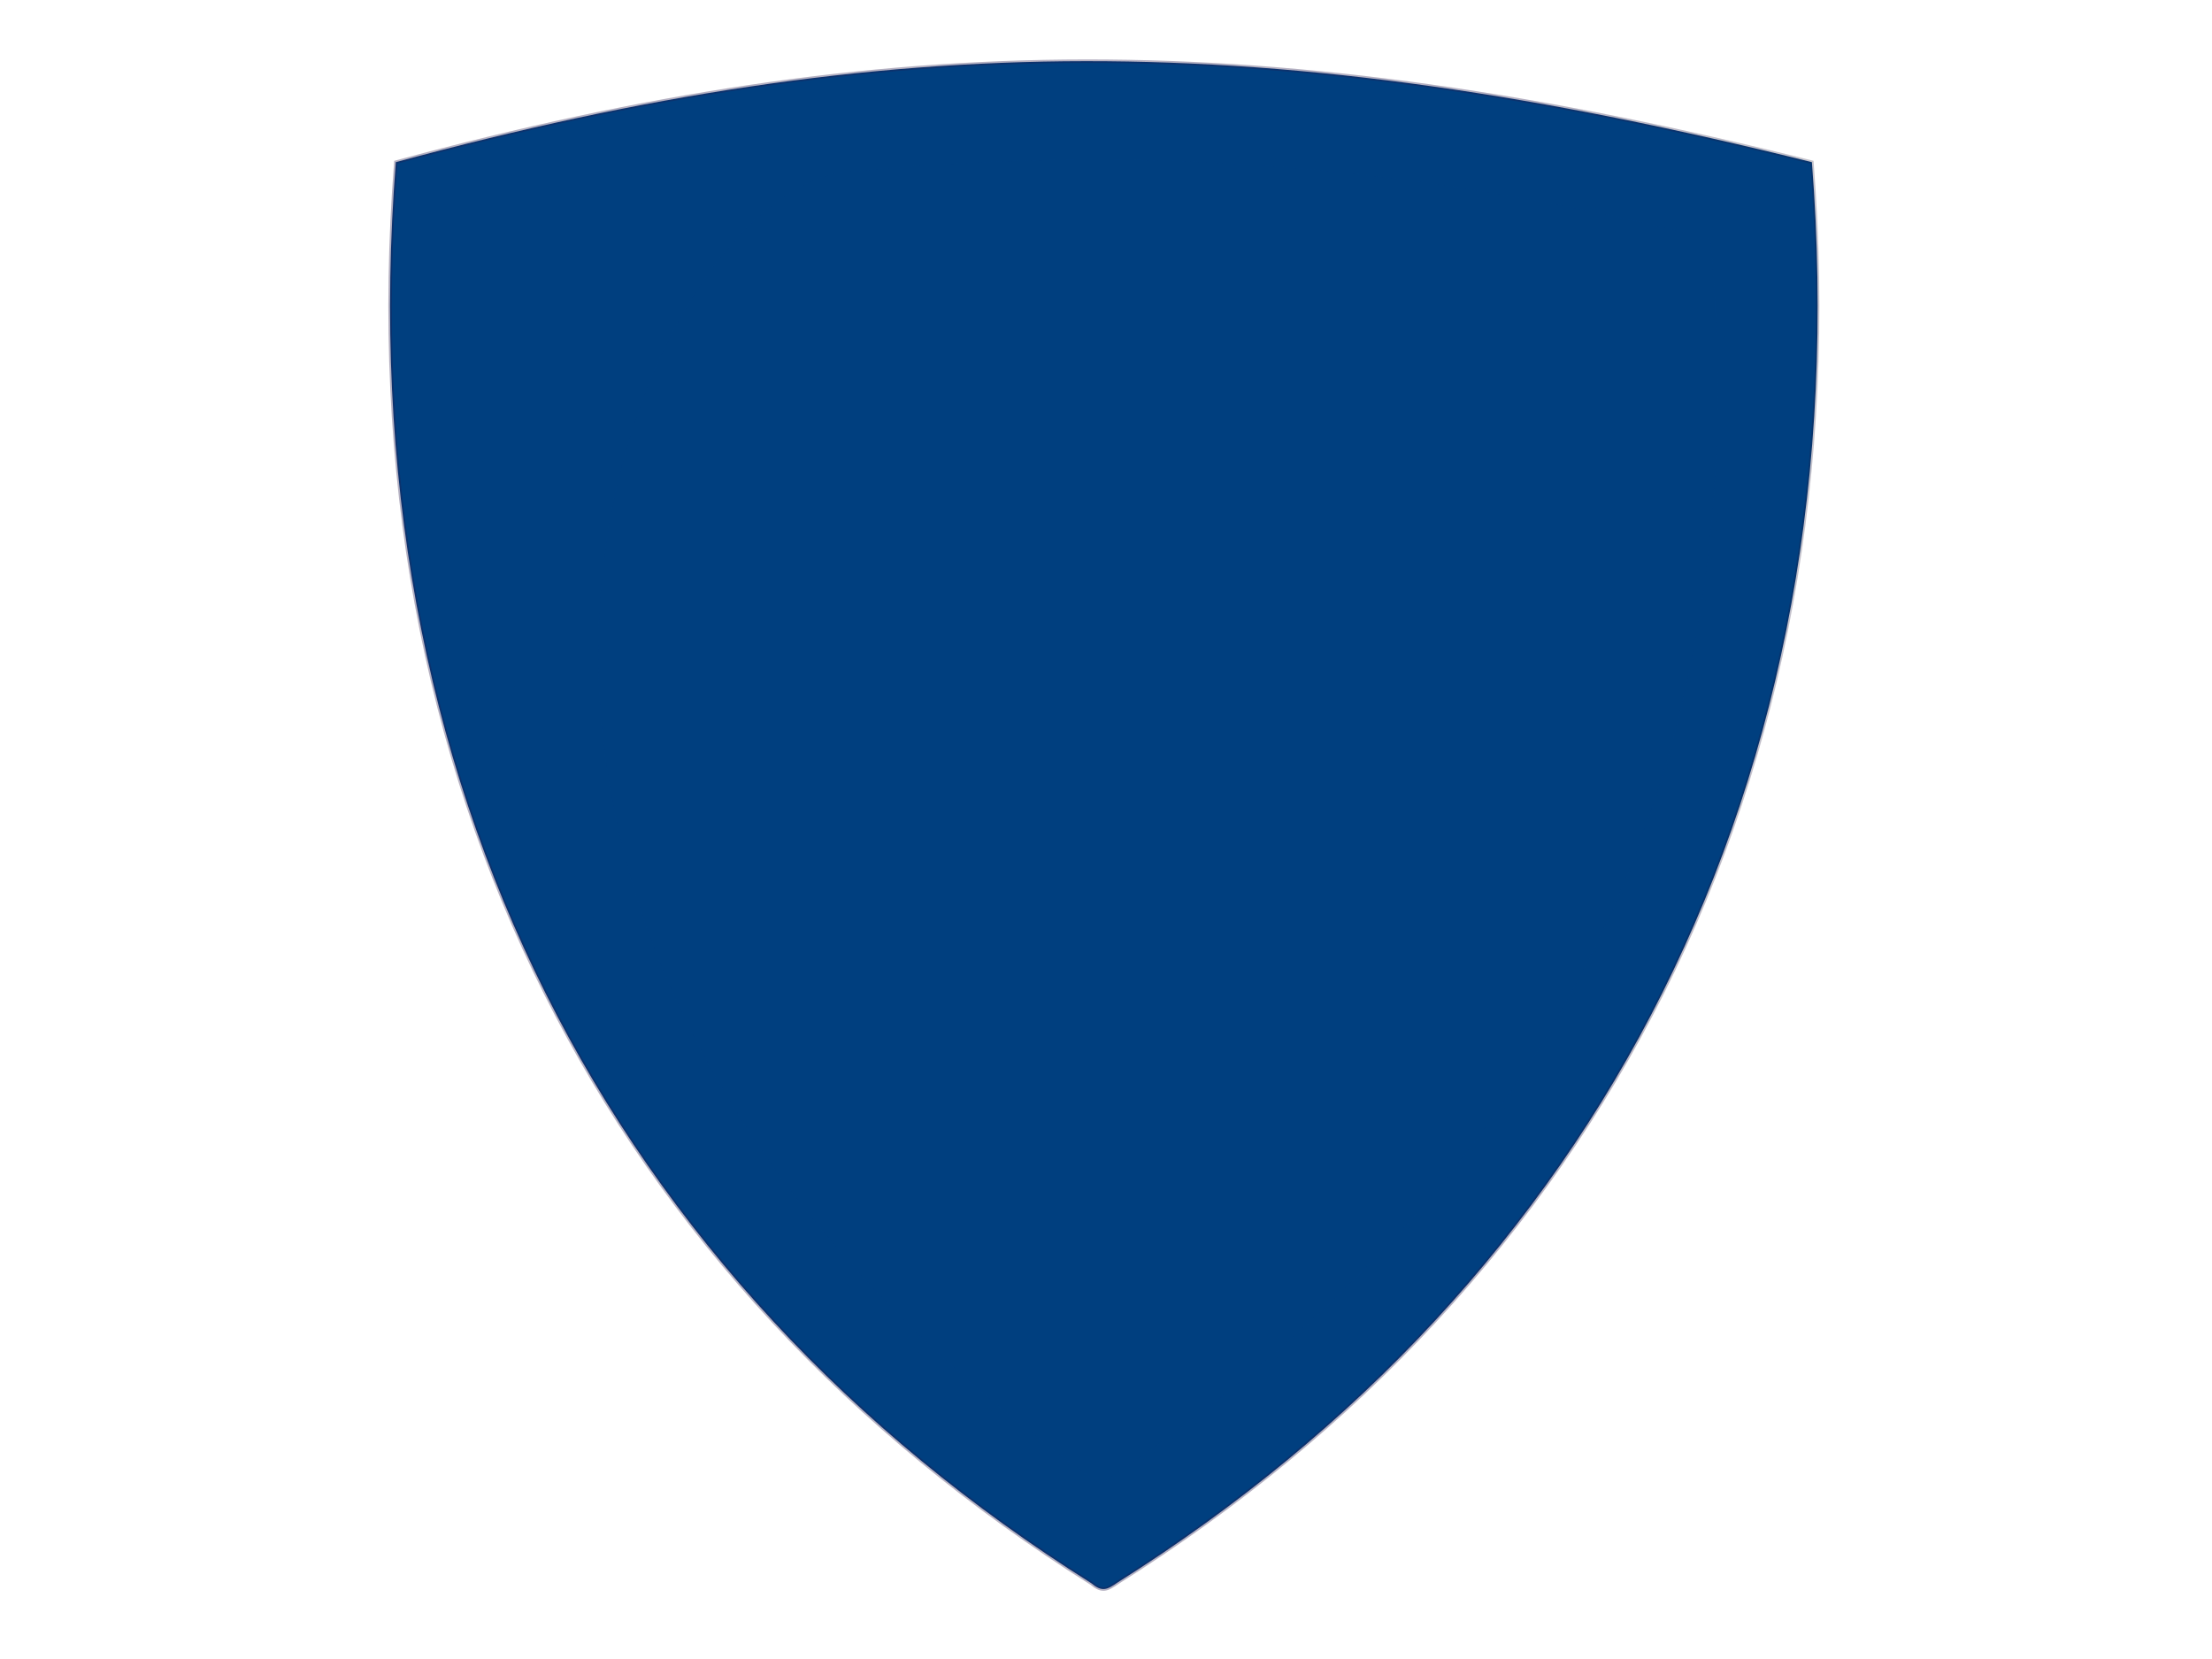
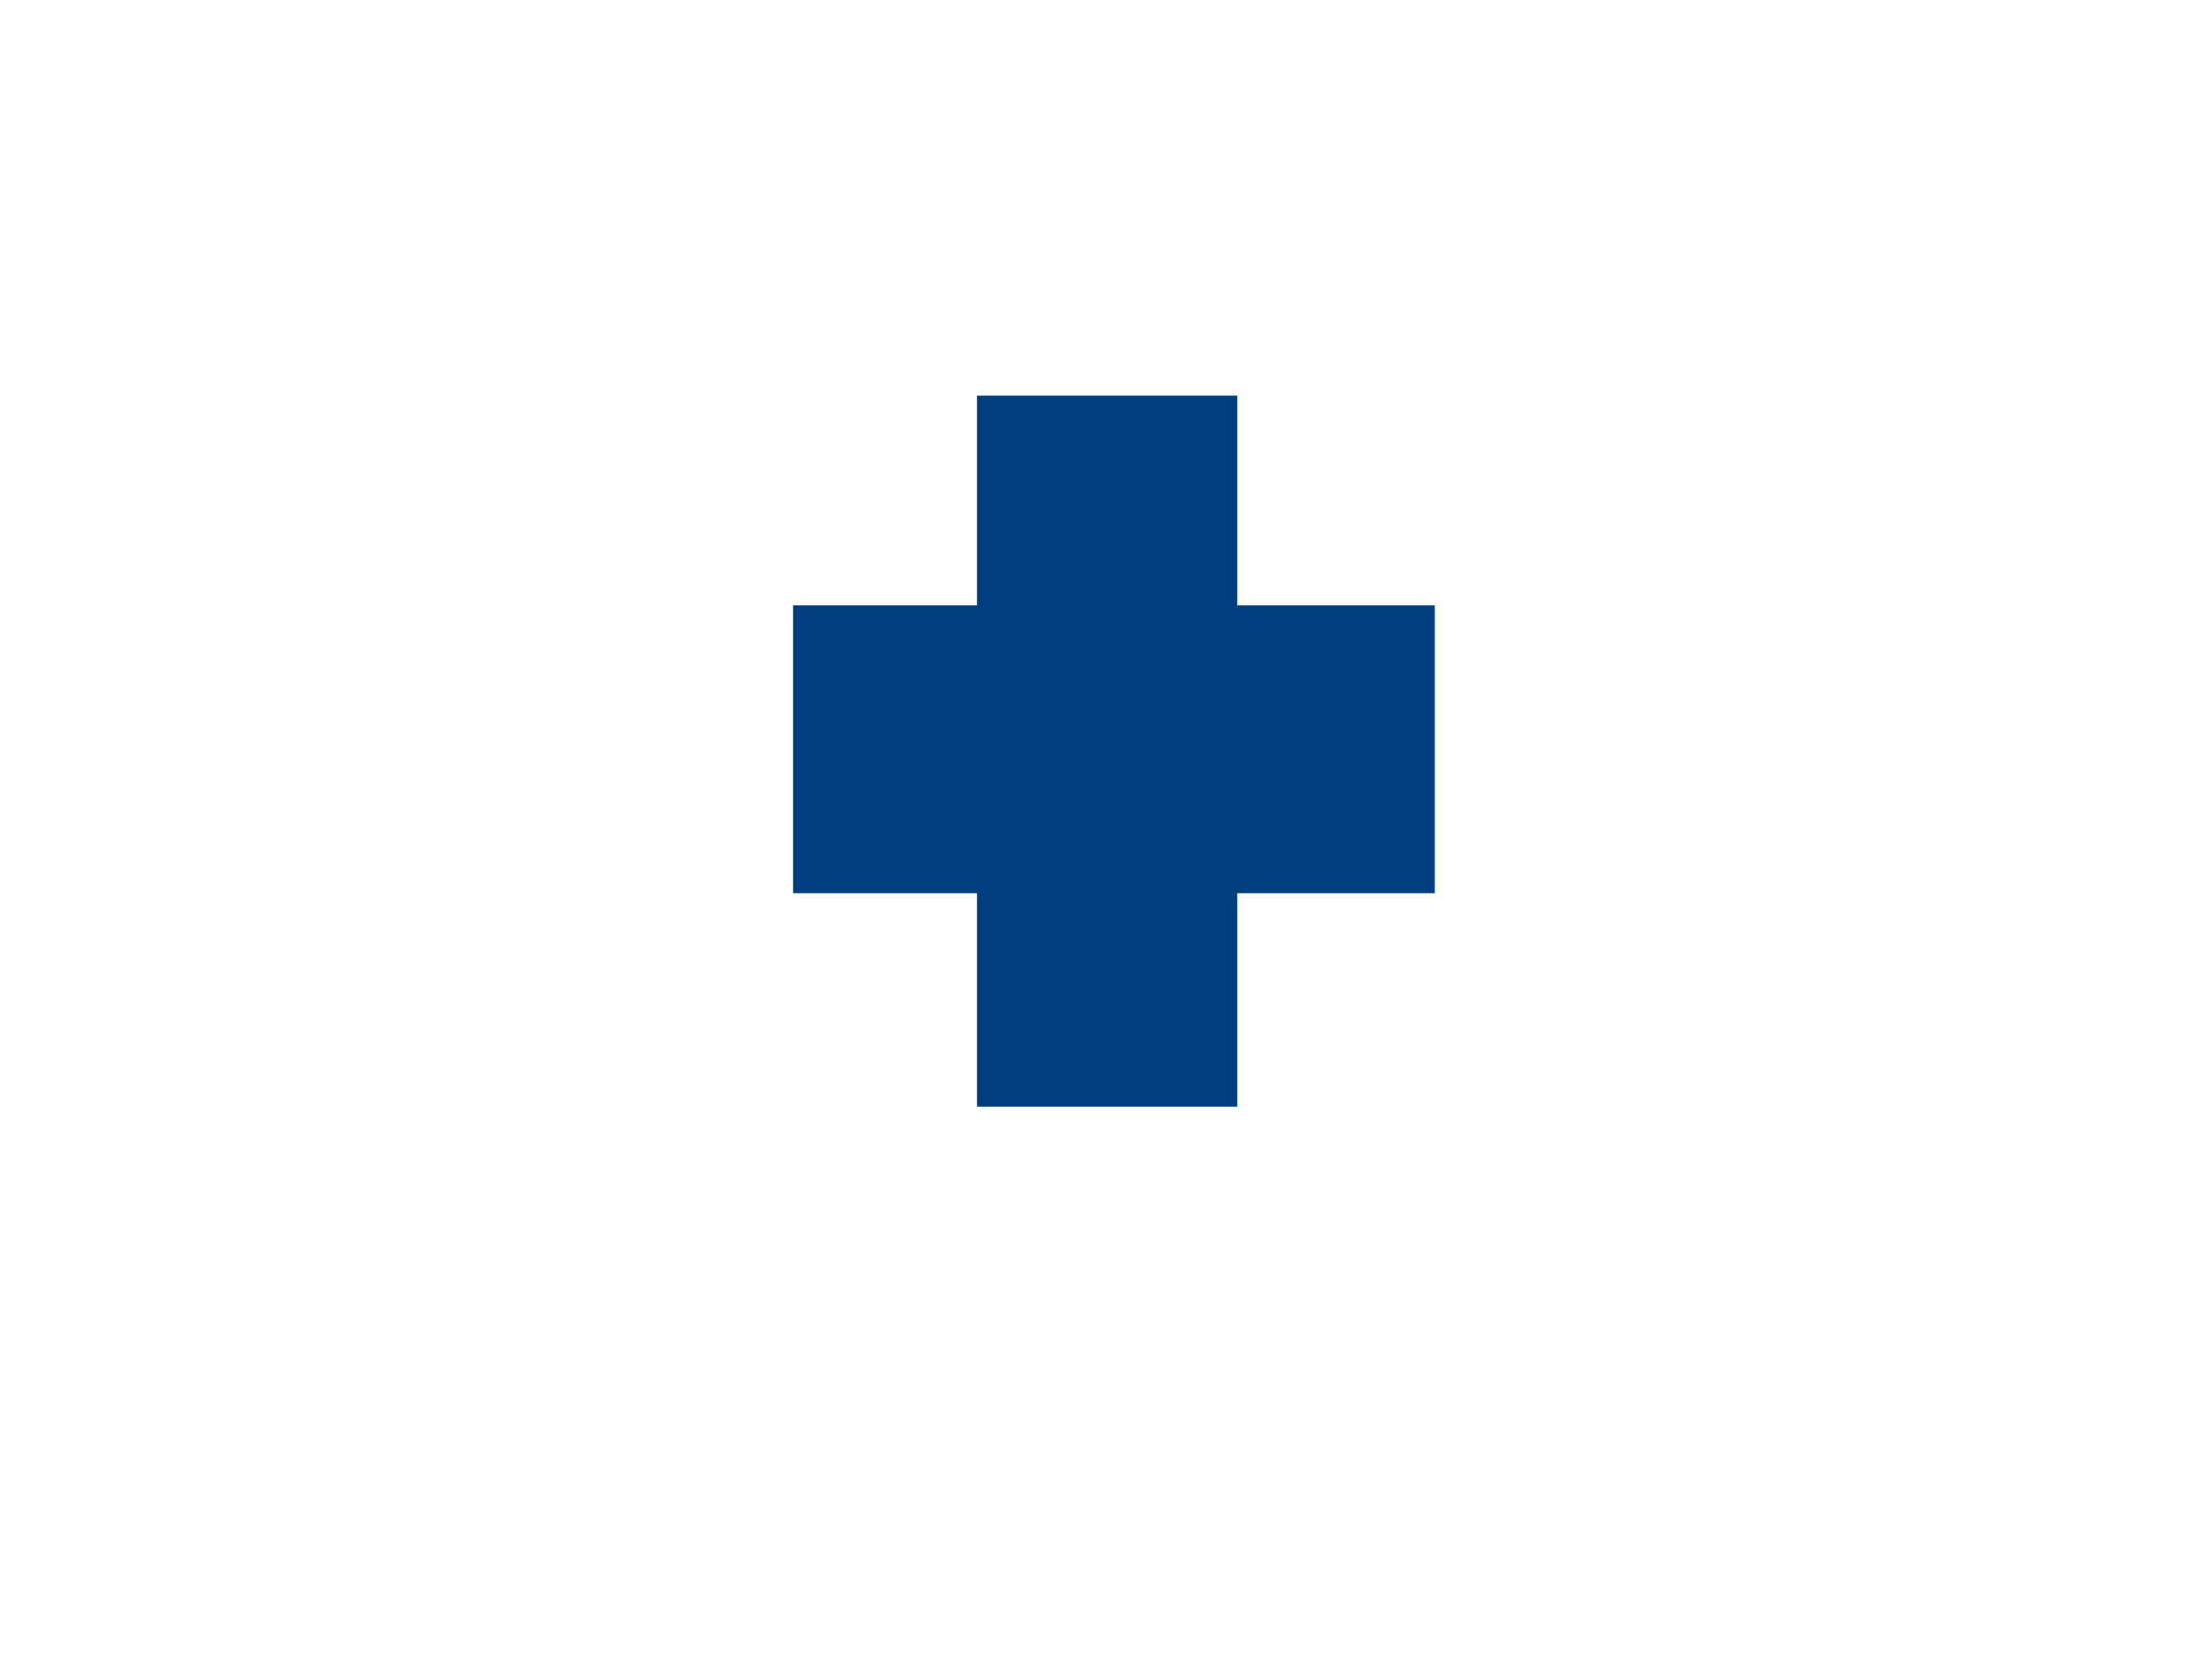
<svg xmlns="http://www.w3.org/2000/svg" xmlns:xlink="http://www.w3.org/1999/xlink" width="640" height="480">
  <title>Light Blue Shield</title>
  <defs>
    <linearGradient id="linearGradient3230">
      <stop stop-color="#122f14" id="stop3232" offset="0" />
      <stop stop-color="#000000" stop-opacity="0" id="stop3234" offset="1" />
    </linearGradient>
    <linearGradient id="linearGradient3196">
      <stop stop-color="#231949" stop-opacity="0.339" offset="0" id="stop3226" />
      <stop stop-color="#000000" stop-opacity="0" offset="1" id="stop3200" />
    </linearGradient>
    <linearGradient y2="0.336" x2="1.524" y1="0.336" x1="0.777" id="linearGradient3190" xlink:href="#linearGradient3196" />
    <linearGradient gradientTransform="matrix(-1, 0, 0, 1, 230.492, -5.15113e-06)" y2="0.399" x2="1.351" y1="0.399" x1="0.011" id="linearGradient3236" xlink:href="#linearGradient3230" />
    <pattern height="100" width="100" y="0" x="0" patternUnits="userSpaceOnUse" id="gridpattern">
      <image height="100" width="100" y="0" x="0" />
    </pattern>
  </defs>
  <g>
    <g id="layer1">
-       <path fill="#003f7f" fill-rule="evenodd" stroke="url(#linearGradient3190)" stroke-width="1px" id="path2391" d="m114.526,46.925c-14.13,180.079 62.518,323.968 201.209,411.139c3.119,2.6 4.474,1.975 7.708,-0.259c138.421,-87.198 214.913,-230.987 200.797,-410.88c-157.213,-39.212 -266.614,-38.722 -409.714,0l0,0l0,0z" />
-       <path fill="#003f7f" fill-rule="evenodd" stroke="url(#linearGradient3236)" stroke-width="0.873px" id="path2400" d="m497.576,69.079c12.33,157.126 -54.549,282.677 -175.563,358.736c-2.721,2.269 -3.903,1.724 -6.725,-0.226c-120.778,-76.083 -187.52,-201.545 -175.204,-358.509c131.288,-33.283 232.632,-33.786 357.491,0l0,0l0,0l0,0z" />
-       <path opacity="0.306" fill="#003f7f" fill-rule="nonzero" stroke-width="1px" id="path3532" d="m494.859,69.079c-70.347,-17.695 -150.46,-28.79 -247.246,-19.558c-60.495,0 -160.975,214.87 70.697,379.985c89.597,-59.429 194.806,-164.584 176.549,-360.427l0,0l0,0z" />
      <path fill="#003f7f" fill-rule="nonzero" stroke-miterlimit="4" id="path3669" d="m282.675,114.477l0,60.672l-53.215,0l0,83.288l53.215,0l0,61.76l75.306,0l0,-61.76l57.142,0l0,-83.288l-57.142,0l0,-60.672l-75.306,0z" />
    </g>
    <title>Layer 1</title>
  </g>
</svg>